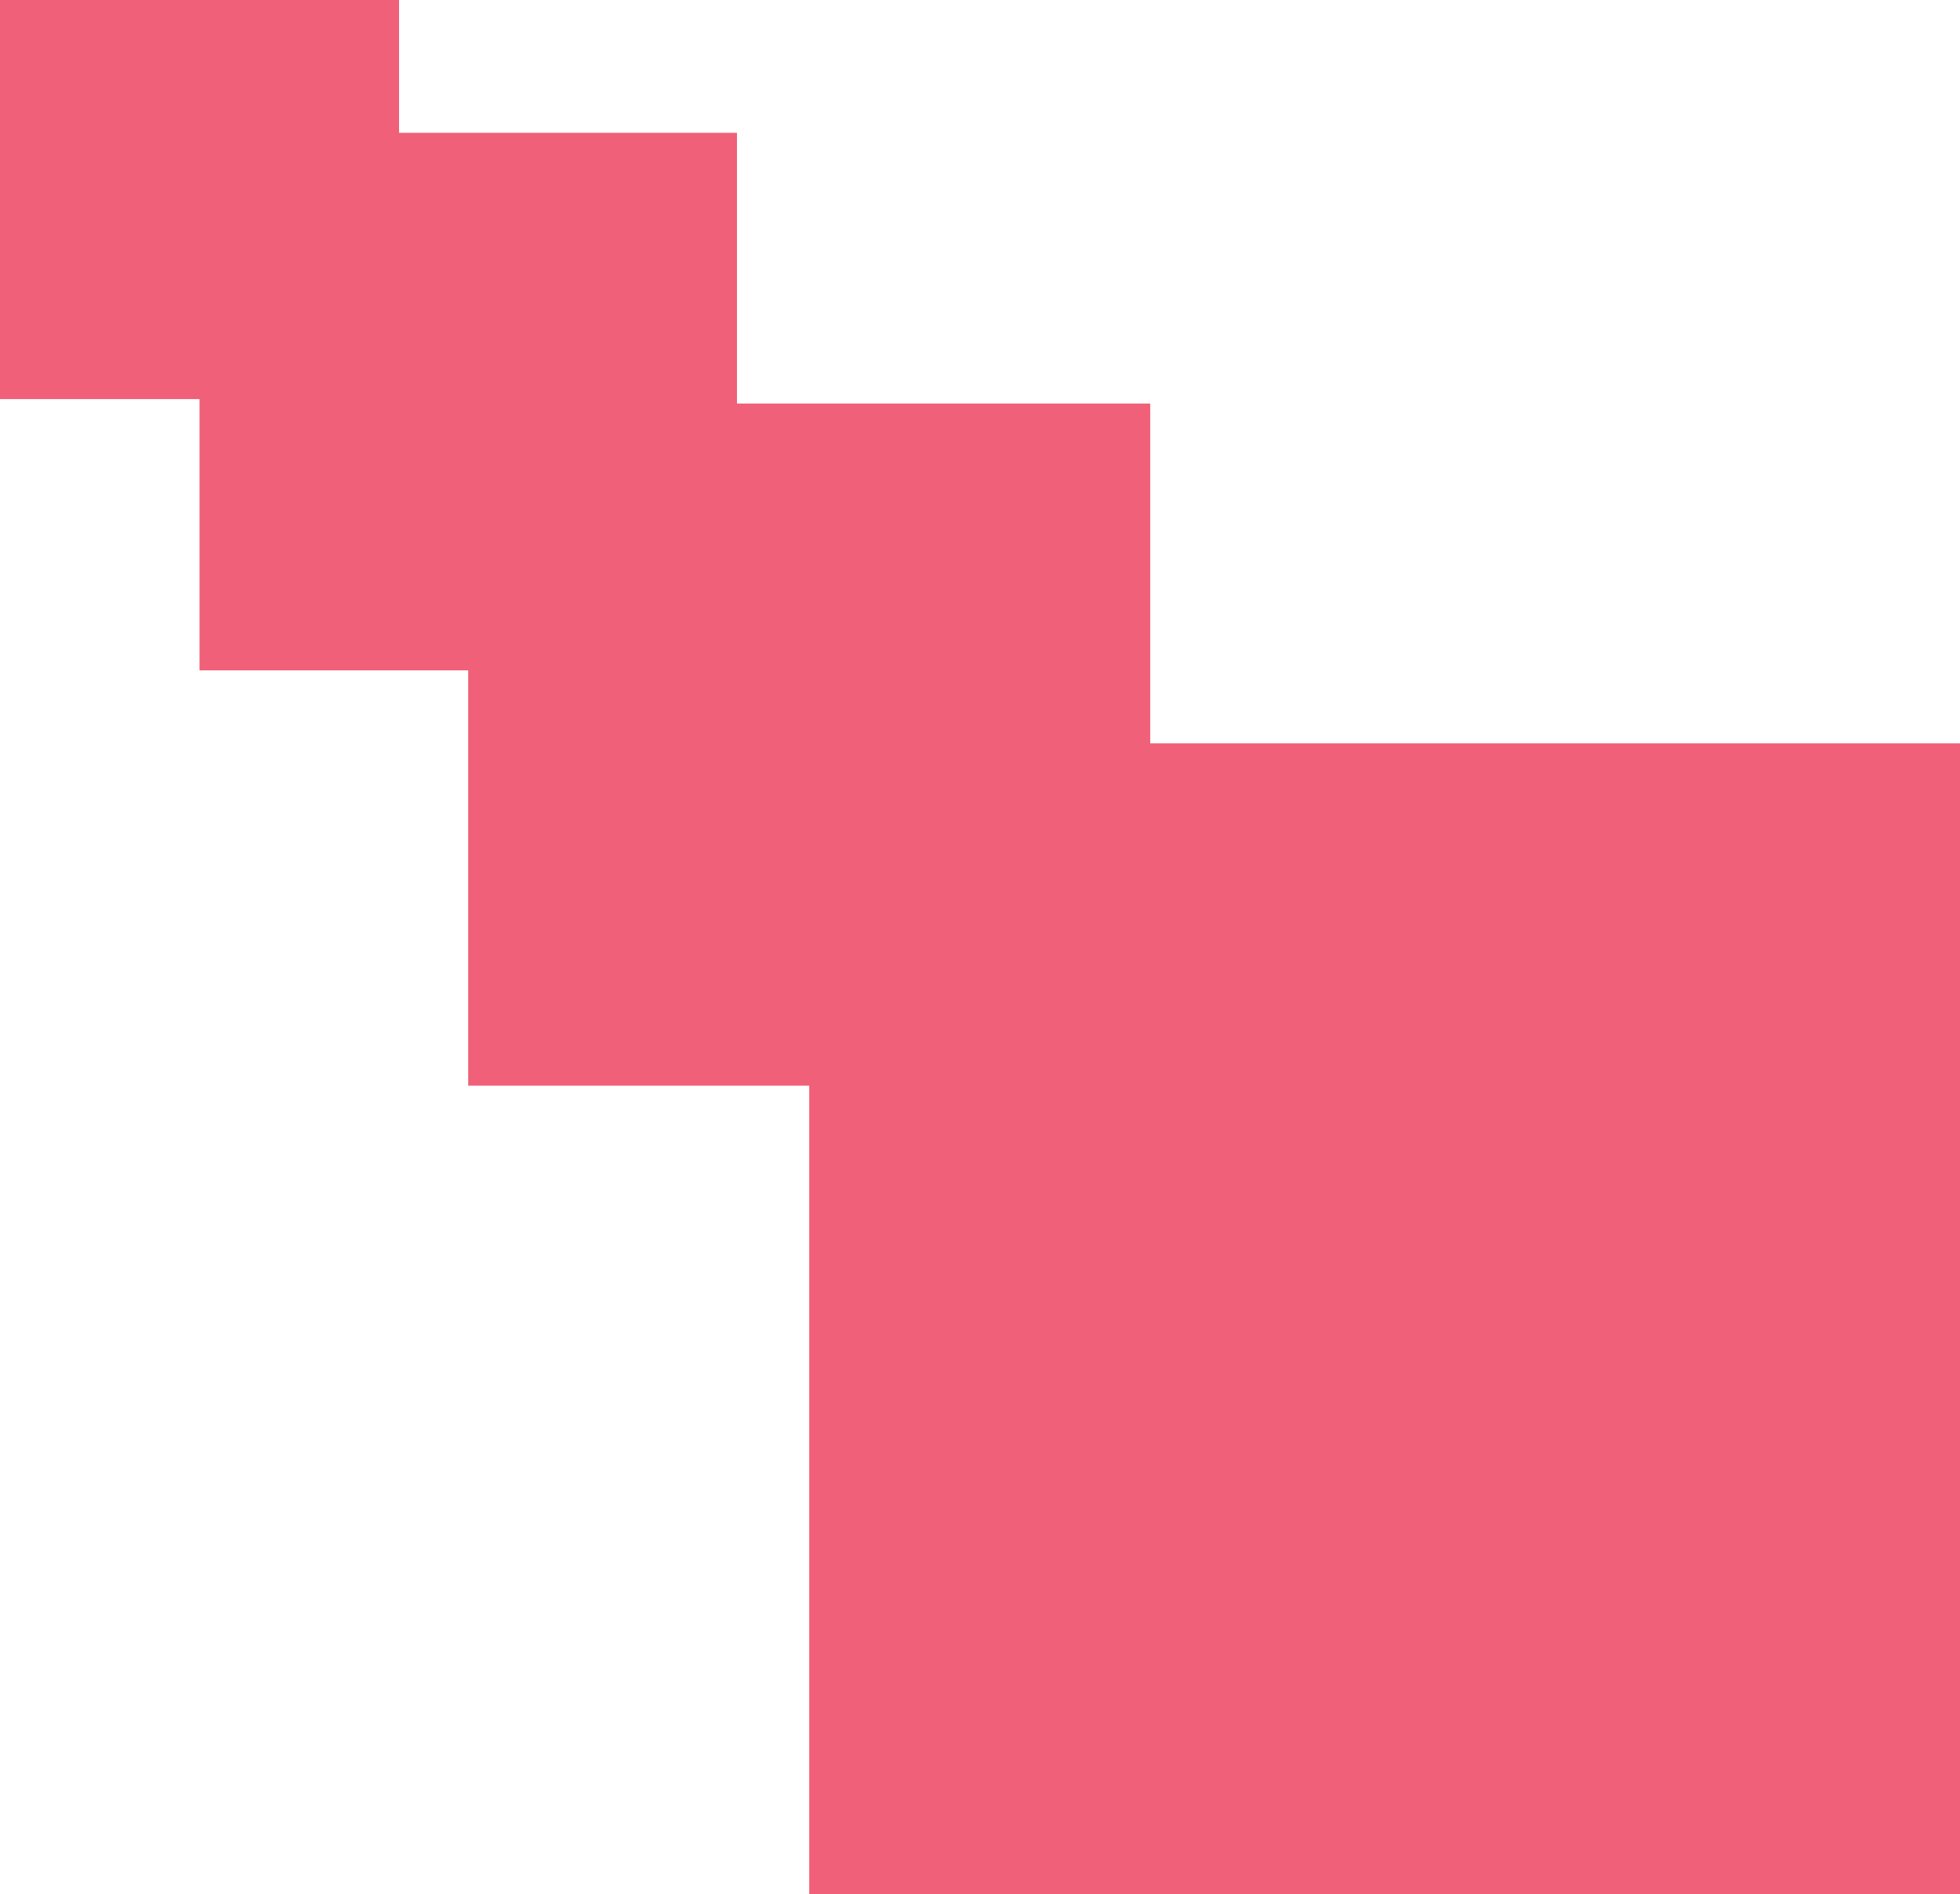
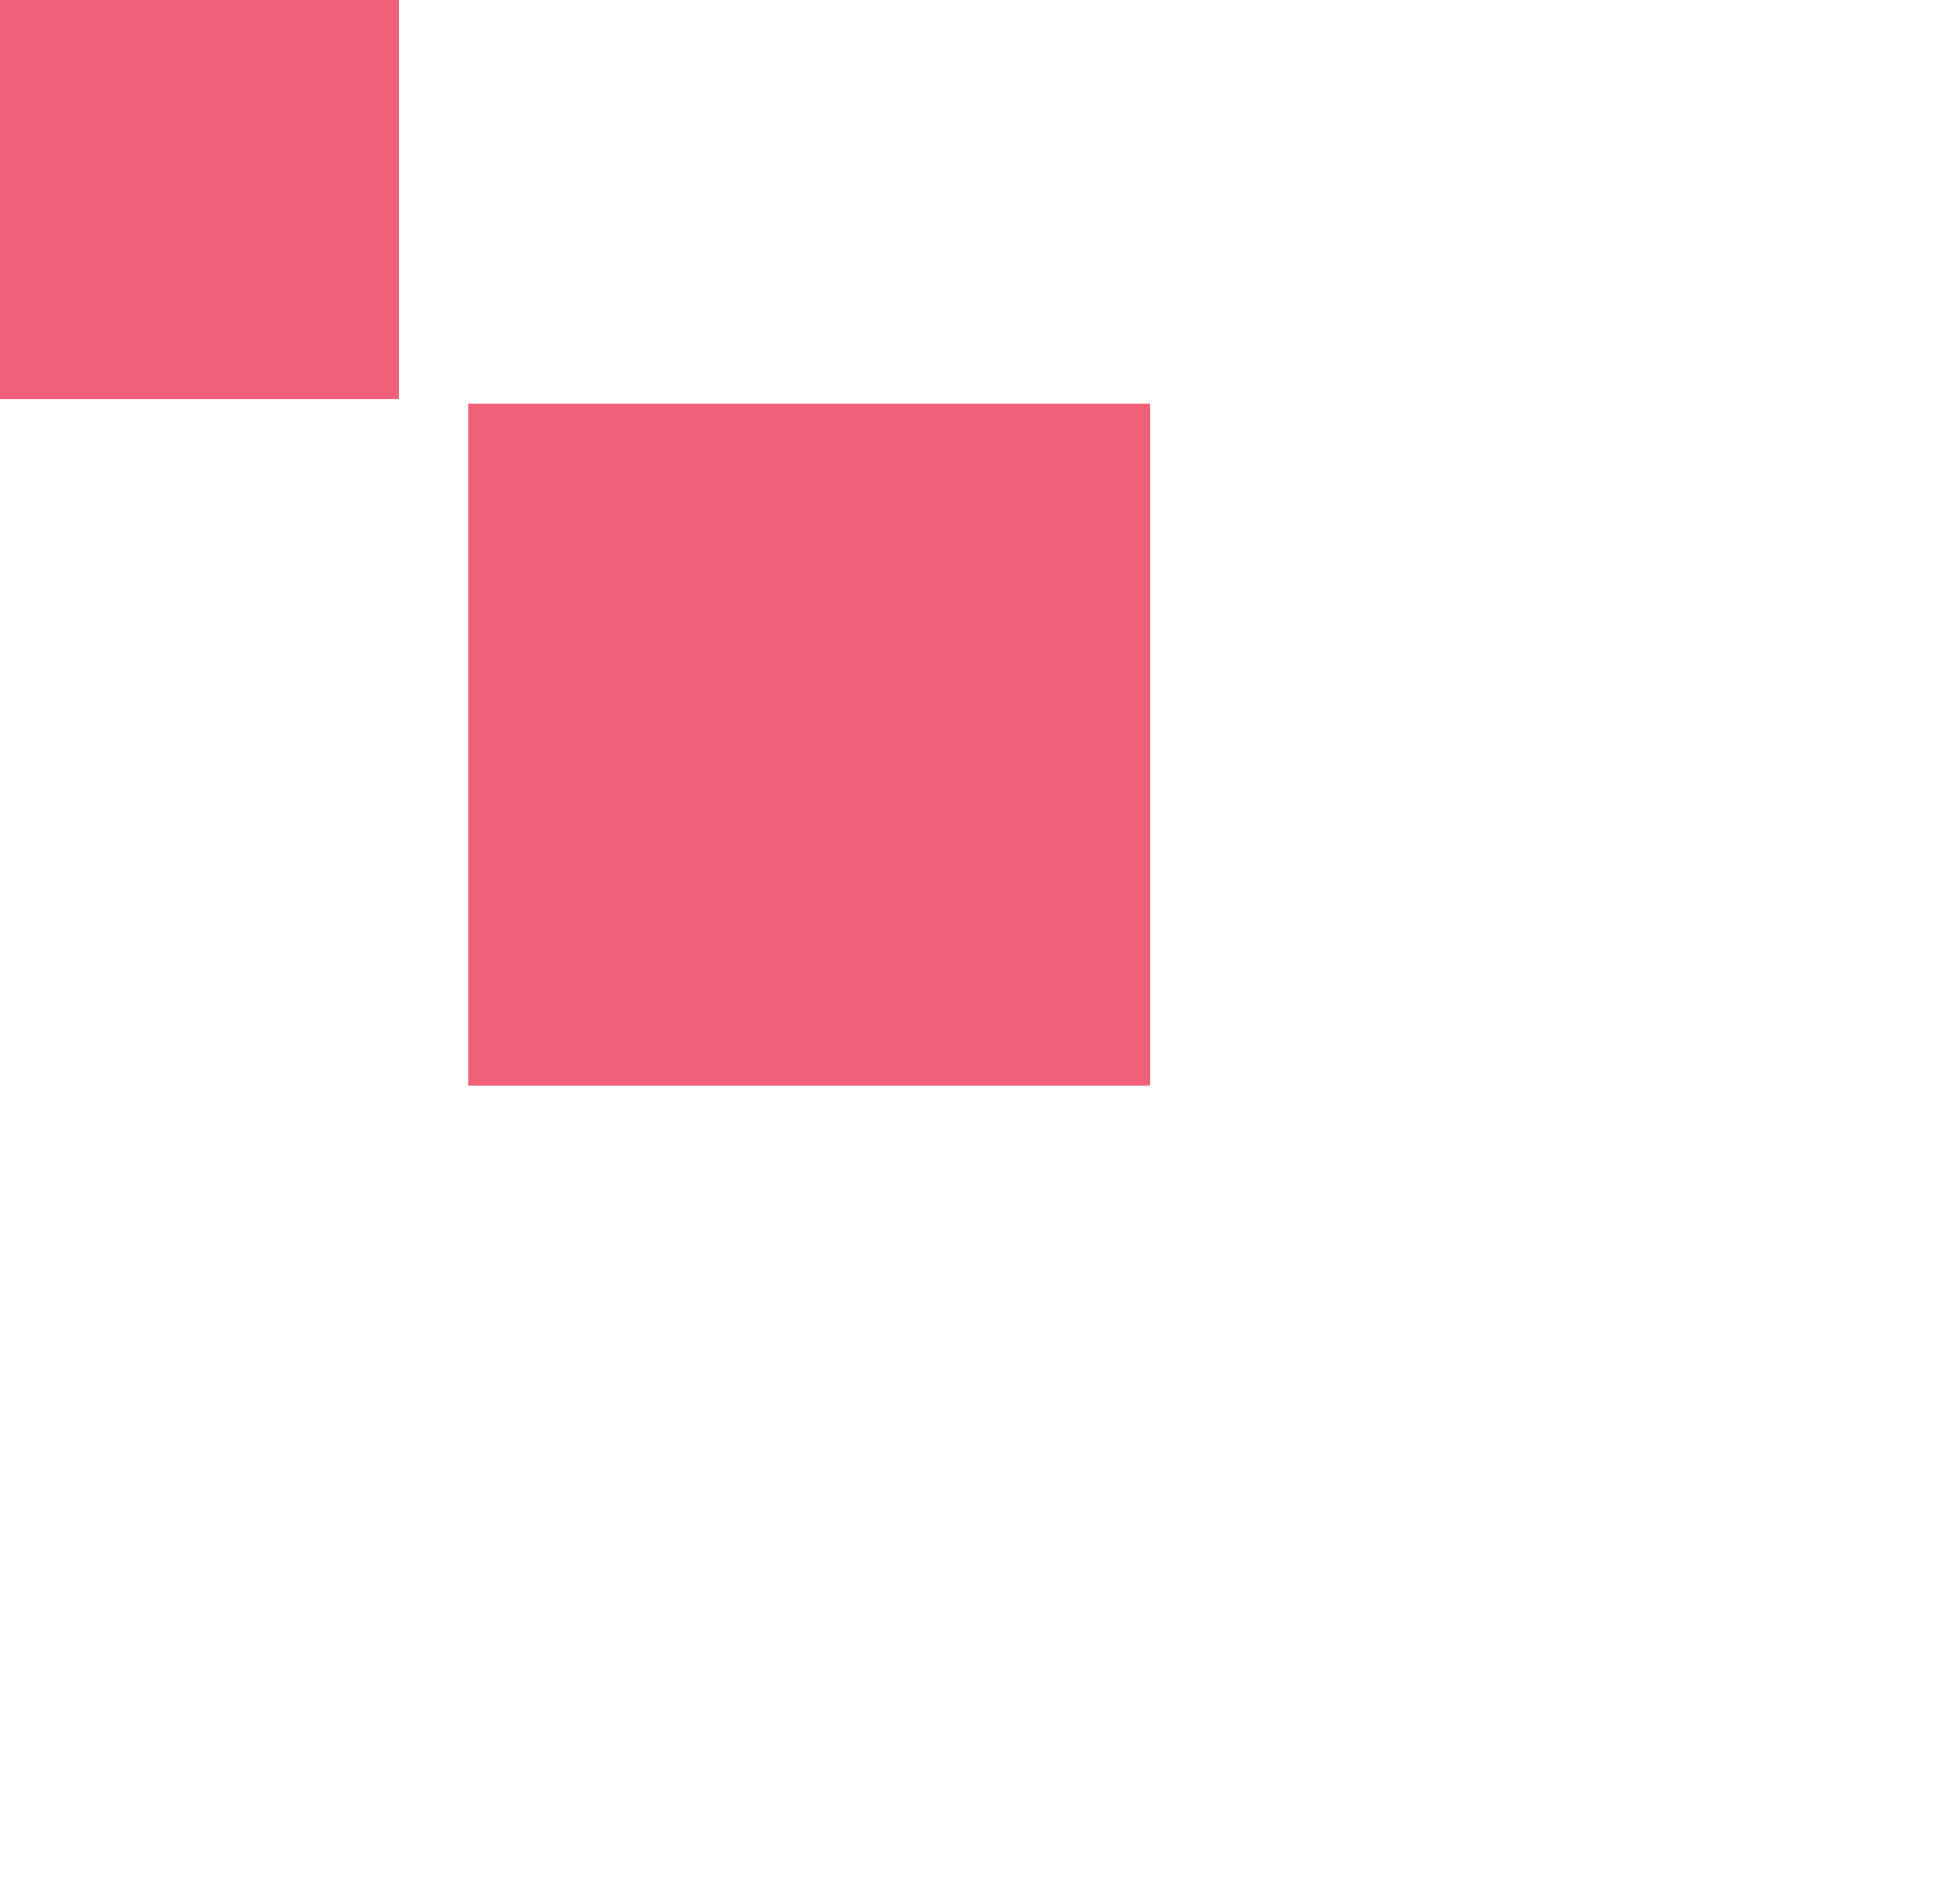
<svg xmlns="http://www.w3.org/2000/svg" width="448px" height="433px" viewBox="0 0 448 433" version="1.1">
  <title>imagen 2@1x</title>
  <g id="Landing-V1---Wireframe" stroke="none" stroke-width="1" fill="none" fill-rule="evenodd">
    <g id="-Index" transform="translate(-769, -222)" fill-rule="nonzero">
      <g id="imagen-2" transform="translate(769, 222)">
        <g id="Grupo_3945" transform="translate(224, 216.5) rotate(180) translate(-224, -216.5) translate(0, 0)">
-           <polygon id="Trazado_11395-Copy" fill="#FFC9C9" points="185.097 184.85 340.97 184.85 340.97 340.747 185.097 340.747" />
          <rect id="Rectángulo_8424" fill="#FFC9C9" x="356.791" y="341.776" width="91.209" height="91.224" />
          <rect id="Rectángulo_8424-Copy" fill="#F06078" style="mix-blend-mode: multiply;" x="356.791" y="341.776" width="91.209" height="91.224" />
-           <polygon id="Trazado_11405" fill="#F06078" points="279.545 279.764 402.397 279.764 402.397 402.636 279.545 402.636" />
          <polygon id="Trazado_11395" fill="#F06078" style="mix-blend-mode: multiply;" points="185.097 184.85 340.97 184.85 340.97 340.747 185.097 340.747" />
-           <rect id="Rectángulo_8426" fill="#F06078" x="0" y="-2.84217094e-14" width="263.034" height="263.076" />
        </g>
      </g>
    </g>
  </g>
</svg>